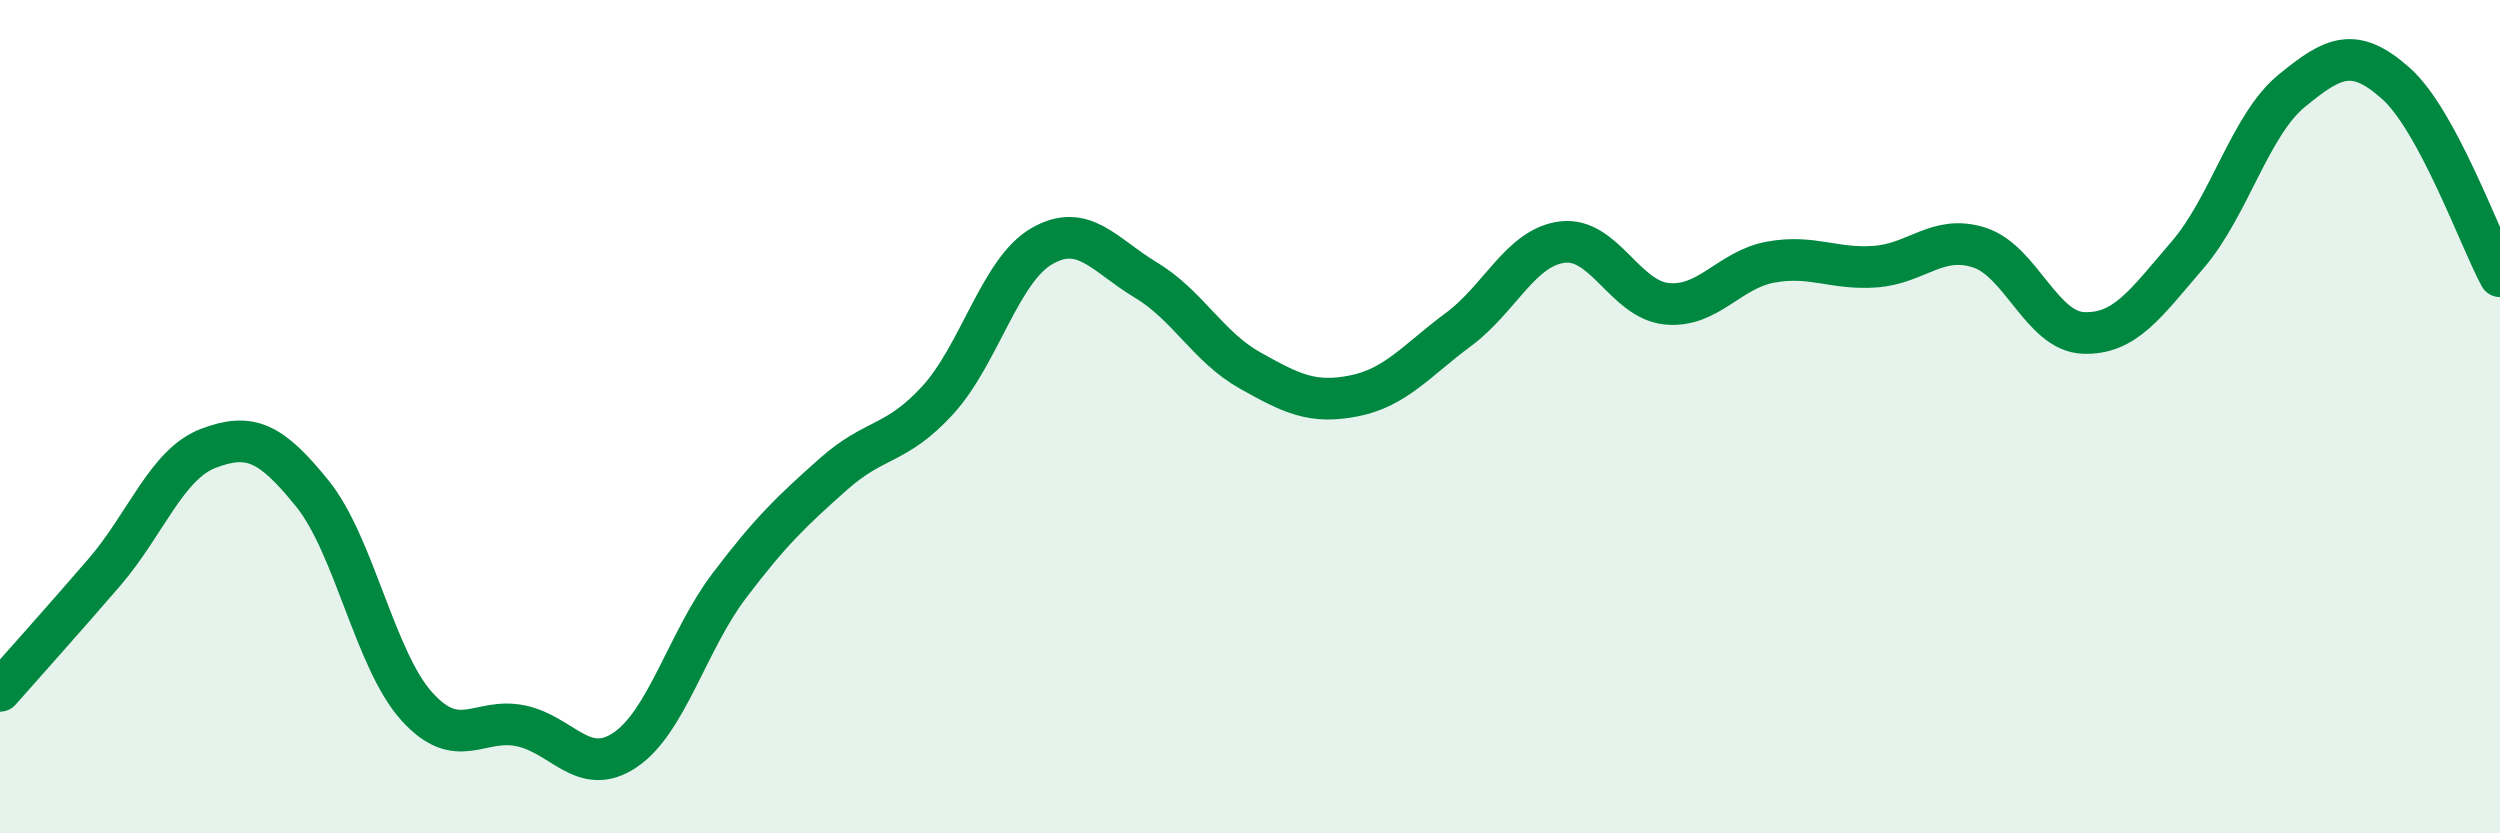
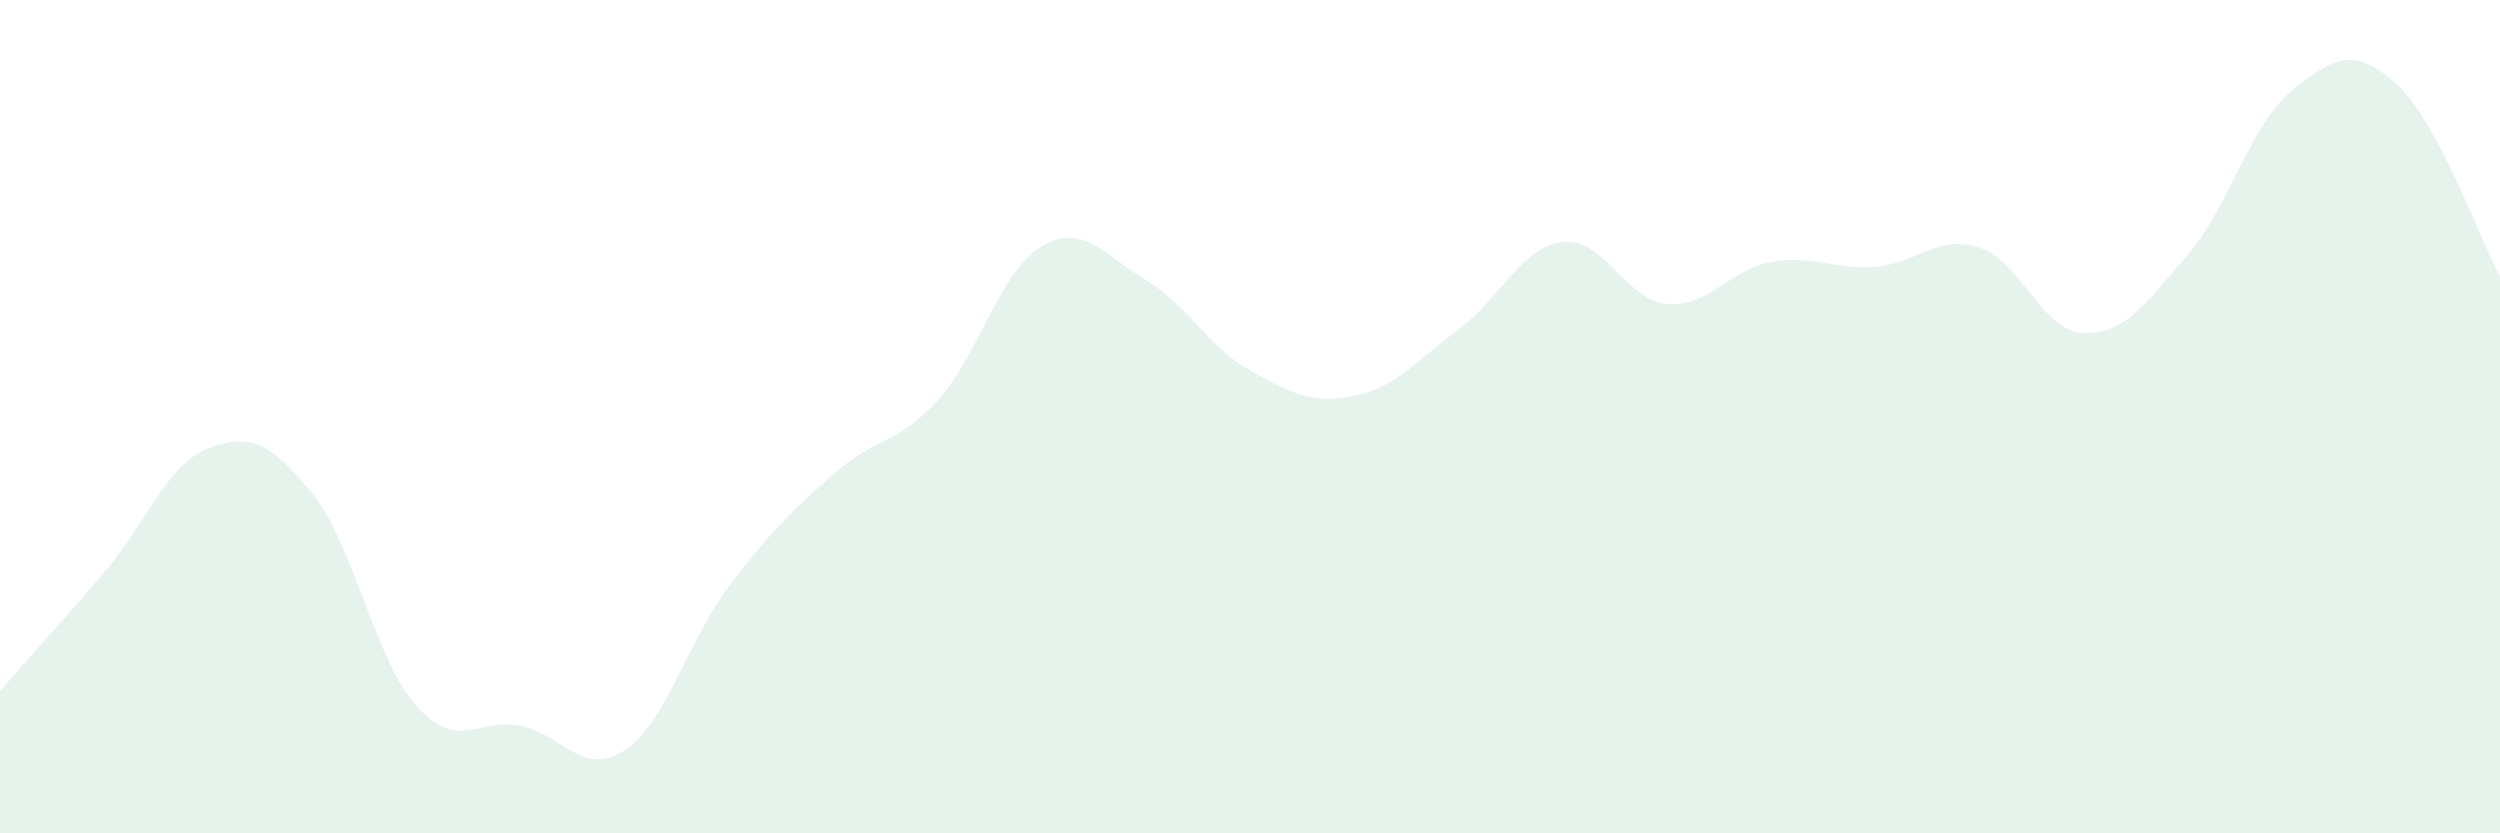
<svg xmlns="http://www.w3.org/2000/svg" width="60" height="20" viewBox="0 0 60 20">
  <path d="M 0,16.58 C 0.5,16.01 1.5,14.9 2.5,13.74 C 3.5,12.58 4,11.14 5,10.76 C 6,10.38 6.5,10.61 7.5,11.85 C 8.5,13.09 9,15.84 10,16.95 C 11,18.06 11.5,17.21 12.5,17.42 C 13.5,17.63 14,18.67 15,18 C 16,17.33 16.5,15.38 17.5,14.06 C 18.5,12.74 19,12.27 20,11.38 C 21,10.49 21.5,10.7 22.5,9.61 C 23.5,8.52 24,6.49 25,5.91 C 26,5.33 26.5,6.12 27.5,6.72 C 28.5,7.32 29,8.33 30,8.89 C 31,9.45 31.5,9.7 32.5,9.5 C 33.5,9.3 34,8.65 35,7.91 C 36,7.17 36.5,5.93 37.5,5.81 C 38.5,5.69 39,7.19 40,7.29 C 41,7.39 41.5,6.47 42.5,6.29 C 43.5,6.11 44,6.47 45,6.4 C 46,6.33 46.5,5.62 47.5,5.94 C 48.5,6.26 49,7.95 50,7.99 C 51,8.03 51.5,7.28 52.5,6.12 C 53.5,4.96 54,3 55,2.18 C 56,1.36 56.5,1.11 57.5,2 C 58.5,2.89 59.5,5.7 60,6.63L60 20L0 20Z" fill="#008740" opacity="0.1" stroke-linecap="round" stroke-linejoin="round" />
-   <path d="M 0,16.58 C 0.5,16.01 1.5,14.9 2.5,13.74 C 3.5,12.58 4,11.14 5,10.76 C 6,10.38 6.5,10.61 7.5,11.85 C 8.5,13.09 9,15.84 10,16.95 C 11,18.06 11.5,17.21 12.5,17.42 C 13.5,17.63 14,18.67 15,18 C 16,17.33 16.5,15.38 17.5,14.06 C 18.5,12.74 19,12.27 20,11.38 C 21,10.49 21.5,10.7 22.5,9.61 C 23.5,8.52 24,6.49 25,5.91 C 26,5.33 26.5,6.12 27.5,6.72 C 28.5,7.32 29,8.33 30,8.89 C 31,9.45 31.5,9.7 32.5,9.5 C 33.5,9.3 34,8.65 35,7.91 C 36,7.17 36.5,5.93 37.5,5.81 C 38.5,5.69 39,7.19 40,7.29 C 41,7.39 41.5,6.47 42.5,6.29 C 43.5,6.11 44,6.47 45,6.4 C 46,6.33 46.5,5.62 47.5,5.94 C 48.5,6.26 49,7.95 50,7.99 C 51,8.03 51.5,7.28 52.5,6.12 C 53.5,4.96 54,3 55,2.18 C 56,1.36 56.5,1.11 57.5,2 C 58.5,2.89 59.5,5.7 60,6.63" stroke="#008740" stroke-width="1" fill="none" stroke-linecap="round" stroke-linejoin="round" />
</svg>